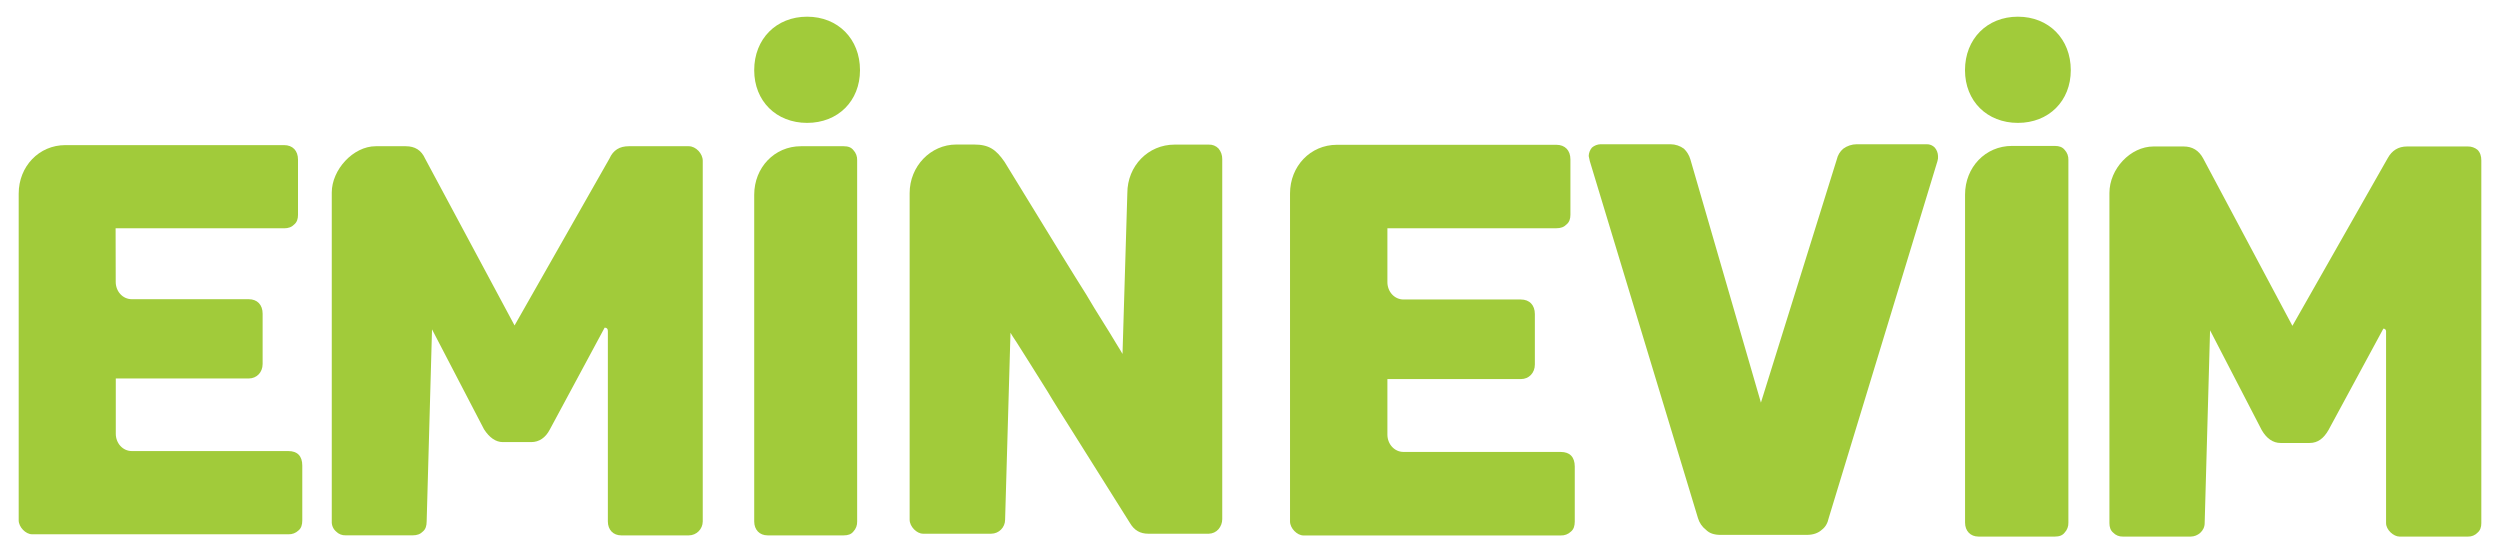
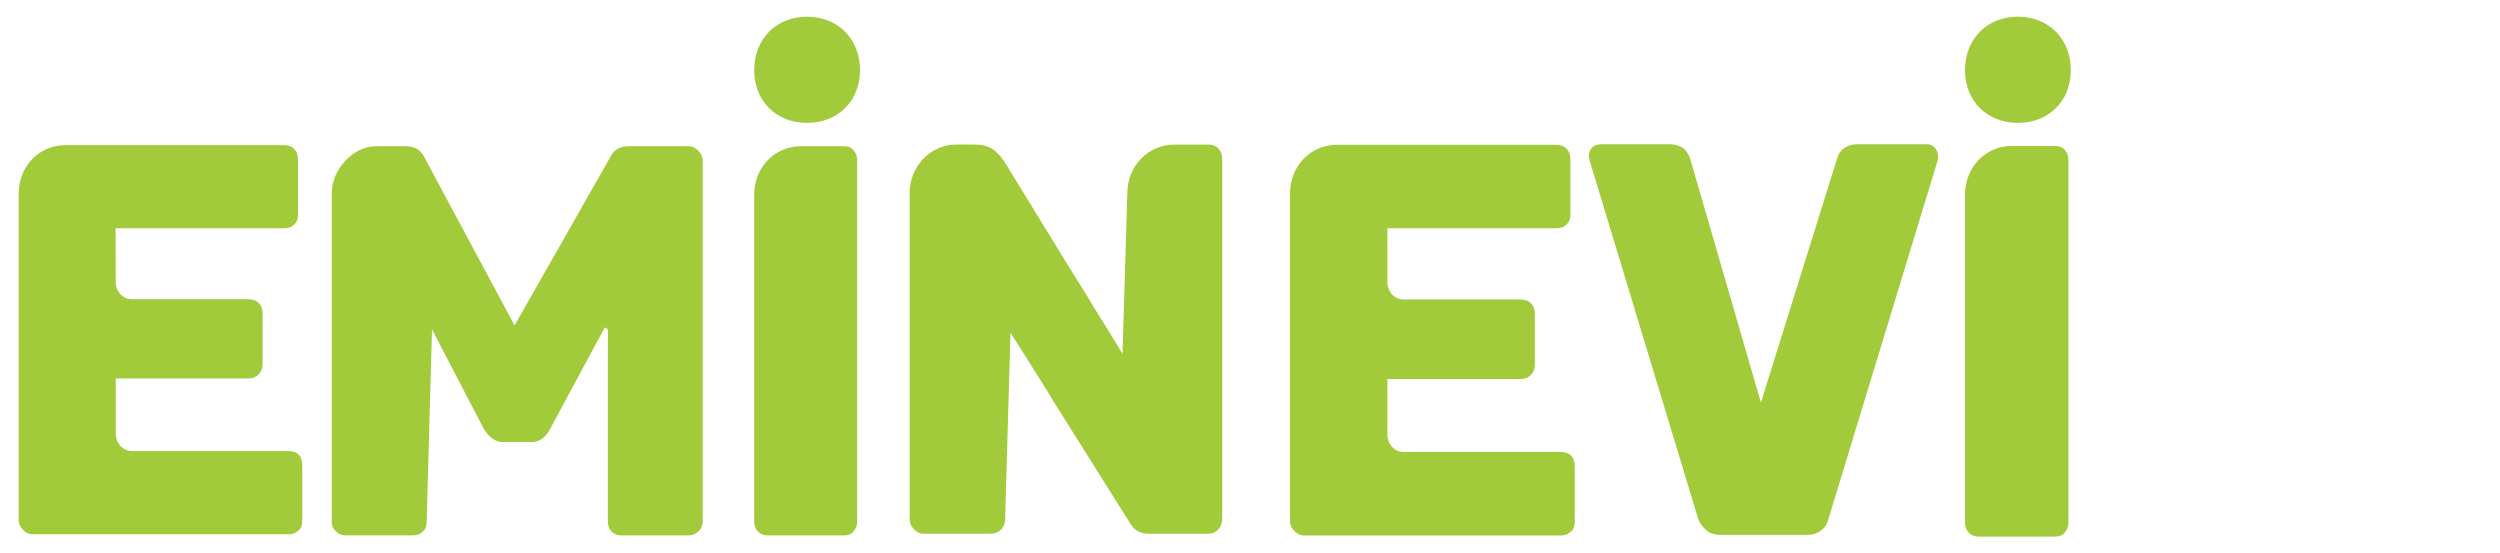
<svg xmlns="http://www.w3.org/2000/svg" id="Layer_1" version="1.1" viewBox="0 0 244 54">
  <path d="M28.143,44.024h-15.272c-.889,0-1.57-.762-1.57-1.689v-5.395h12.97c.785,0,1.361-.598,1.361-1.416v-4.905c0-.876-.523-1.417-1.361-1.417h-11.407c-.889,0-1.57-.762-1.57-1.689l-.011-5.231h16.441c.418,0,.732-.109.994-.376.262-.218.367-.545.367-.926v-5.4c0-.876-.523-1.417-1.361-1.417H6.376c-2.564,0-4.552,2.071-4.552,4.741v31.88c0,.653.68,1.362,1.308,1.362h25.01c.369.016.728-.12.994-.376.263-.219.367-.546.367-.981v-5.348c0-.926-.471-1.417-1.361-1.417Z" fill="#a1cb3a" />
  <path d="M67.229,14.272h-5.86c-.89,0-1.517.376-1.884,1.199l-9.264,16.293-8.736-16.293c-.366-.817-.994-1.199-1.878-1.199h-2.936c-2.198,0-4.291,2.288-4.291,4.523v32.096c-.018.374.137.736.419.981.246.254.588.391.941.376h6.541c.418,0,.732-.109.994-.376.262-.219.367-.546.367-.981l.523-18.745,5.075,9.75c.523.817,1.152,1.252,1.831,1.252h2.773c.785,0,1.413-.436,1.831-1.252l5.338-9.918c.209,0,.314.109.314.327v18.586c0,.817.523,1.362,1.307,1.362h6.593c.751-.003,1.358-.611,1.361-1.362V15.689c0-.707-.681-1.417-1.361-1.417Z" fill="#a1cb3a" />
  <path d="M82.35,14.272h-4.186c-2.564,0-4.553,2.071-4.553,4.741v31.878c0,.817.523,1.362,1.308,1.362h7.431c.418,0,.732-.109.941-.376.25-.264.382-.618.367-.981V15.634c.015-.363-.117-.716-.367-.98-.209-.273-.523-.382-.941-.382Z" fill="#a1cb3a" />
  <path d="M118.923,14.49c-.246-.254-.588-.391-.941-.376h-3.349c-2.564,0-4.605,2.071-4.605,4.741l-.471,15.688c-.051-.109-.262-.436-.626-1.035-.364-.6-.785-1.308-1.308-2.128s-1.047-1.689-1.627-2.669c-.576-.928-1.412-2.235-2.407-3.869-1.627-2.67-3.505-5.722-5.546-9.046-.829-1.197-1.515-1.69-2.979-1.69h-1.73c-2.511,0-4.553,2.128-4.553,4.741v31.88c0,.655.681,1.363,1.308,1.363h6.65c.751-.003,1.358-.612,1.359-1.363l.525-18.254c.052.108.26.436.626.981.367.598.785,1.252,1.308,2.071.523.819,1.099,1.744,1.674,2.67.576.98,1.413,2.288,2.407,3.868,1.675,2.671,3.559,5.668,5.651,8.992.419.709.995,1.035,1.78,1.035h5.914c.361-.007.703-.166.941-.437.234-.273.364-.62.367-.98V15.525c.006-.378-.124-.746-.367-1.035Z" fill="#a1cb3a" />
  <path d="M78.773,1.629c-3.004,0-5.163,2.167-5.163,5.221,0,3.017,2.154,5.144,5.163,5.144s5.163-2.128,5.163-5.144c0-3.054-2.154-5.221-5.163-5.221Z" fill="#a1cb3a" />
  <path d="M152.325,44.109h-15.339c-.893,0-1.576-.766-1.576-1.696v-5.415h13.028c.787,0,1.364-.601,1.364-1.422v-4.923c0-.876-.525-1.422-1.364-1.422h-11.452c-.893,0-1.576-.766-1.576-1.696v-5.258h16.494c.421,0,.735-.109,1.001-.383.263-.218.368-.547.368-.929v-5.41c0-.876-.526-1.422-1.366-1.422h-21.431c-2.574,0-4.57,2.079-4.57,4.757v32.004c0,.656.683,1.367,1.314,1.367h25.108c.372.016.735-.123,1.001-.383.263-.219.368-.547.368-.984v-5.367c-.008-.925-.481-1.417-1.373-1.417Z" fill="#a1cb3a" />
  <path d="M188.044,14.078h-6.832c-.473.004-.932.157-1.313.437-.316.269-.536.634-.626,1.039l-7.407,23.742-6.885-23.742c-.116-.394-.332-.752-.626-1.039-.381-.28-.84-.433-1.313-.437h-6.829c-.309.01-.605.126-.84.328-.194.23-.305.519-.315.82l.105.492,10.558,34.846c.133.457.409.86.787,1.149.315.328.788.492,1.418.492h8.404c.626,0,1.103-.164,1.471-.492.367-.273.577-.656.682-1.149l10.615-34.846c.05-.159.068-.326.053-.492-.01-.301-.121-.59-.315-.82-.205-.217-.493-.337-.791-.328Z" fill="#a1cb3a" />
-   <path d="M241.807,14.624c-.265-.219-.601-.336-.945-.328h-5.936c-.84,0-1.47.383-1.89,1.149l-9.297,16.356-8.719-16.356c-.417-.766-1.048-1.149-1.892-1.149h-2.942c-2.253,0-4.306,2.188-4.306,4.54v32.221c0,.383.104.711.367.929.245.258.59.398.945.384h6.618c.683,0,1.366-.548,1.366-1.313l.526-18.819,5.042,9.738c.473.82,1.103,1.258,1.839,1.258h2.837c.787,0,1.366-.438,1.838-1.258l5.358-9.902c.138-.008.256.098.264.236,0,.013,0,.025,0,.038v18.709c0,.656.735,1.313,1.313,1.313h6.671c.356.014.7-.126.945-.384.263-.218.368-.546.368-.929V15.664c0-.432-.105-.766-.368-1.04Z" fill="#a1cb3a" />
  <path d="M200.556,14.242h-4.197c-2.574,0-4.57,2.078-4.57,4.757v32.003c0,.82.526,1.368,1.313,1.368h7.46c.419,0,.735-.11.945-.384.251-.264.384-.62.368-.984V15.608c.016-.365-.117-.72-.368-.985-.215-.267-.531-.381-.95-.381Z" fill="#a1cb3a" />
  <path d="M196.946,1.629c-3.004,0-5.163,2.167-5.163,5.221,0,3.017,2.154,5.144,5.163,5.144s5.163-2.128,5.163-5.144c0-3.054-2.154-5.221-5.163-5.221Z" fill="#a1cb3a" />
</svg>